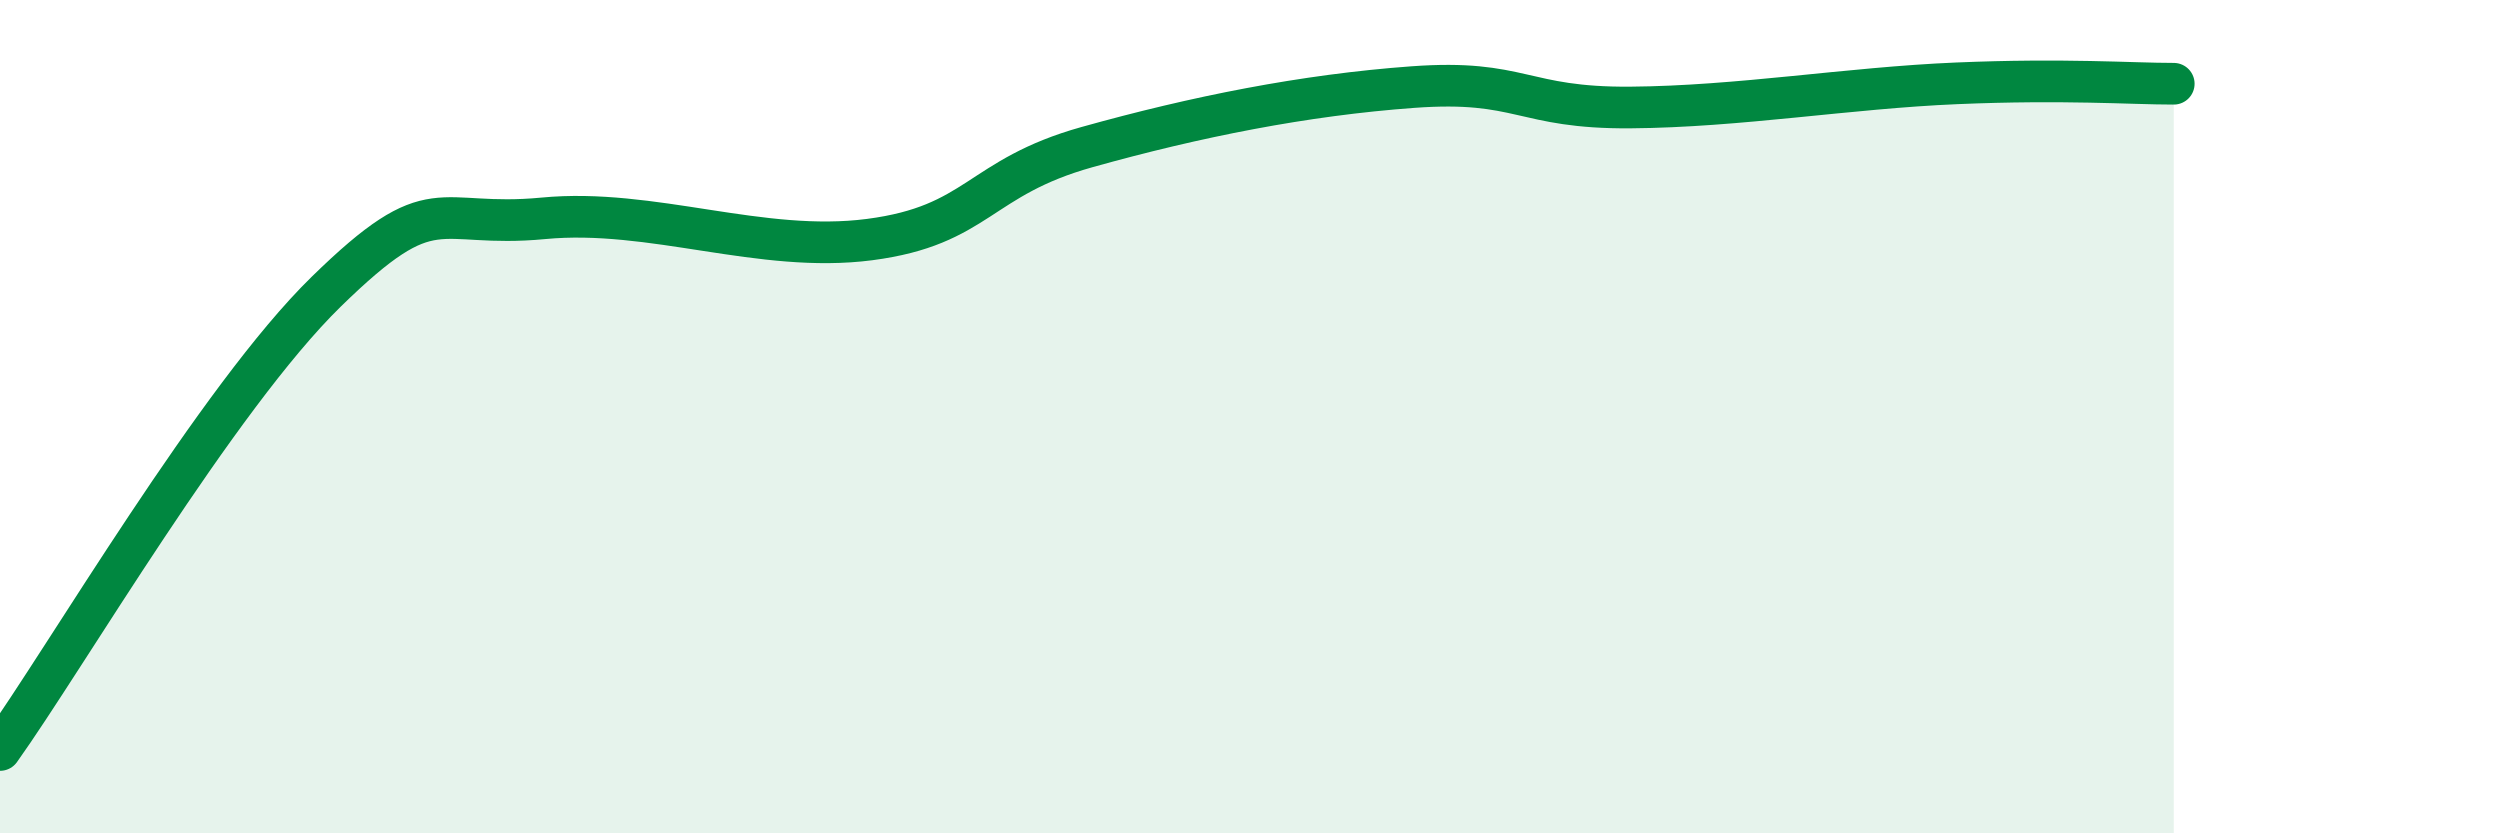
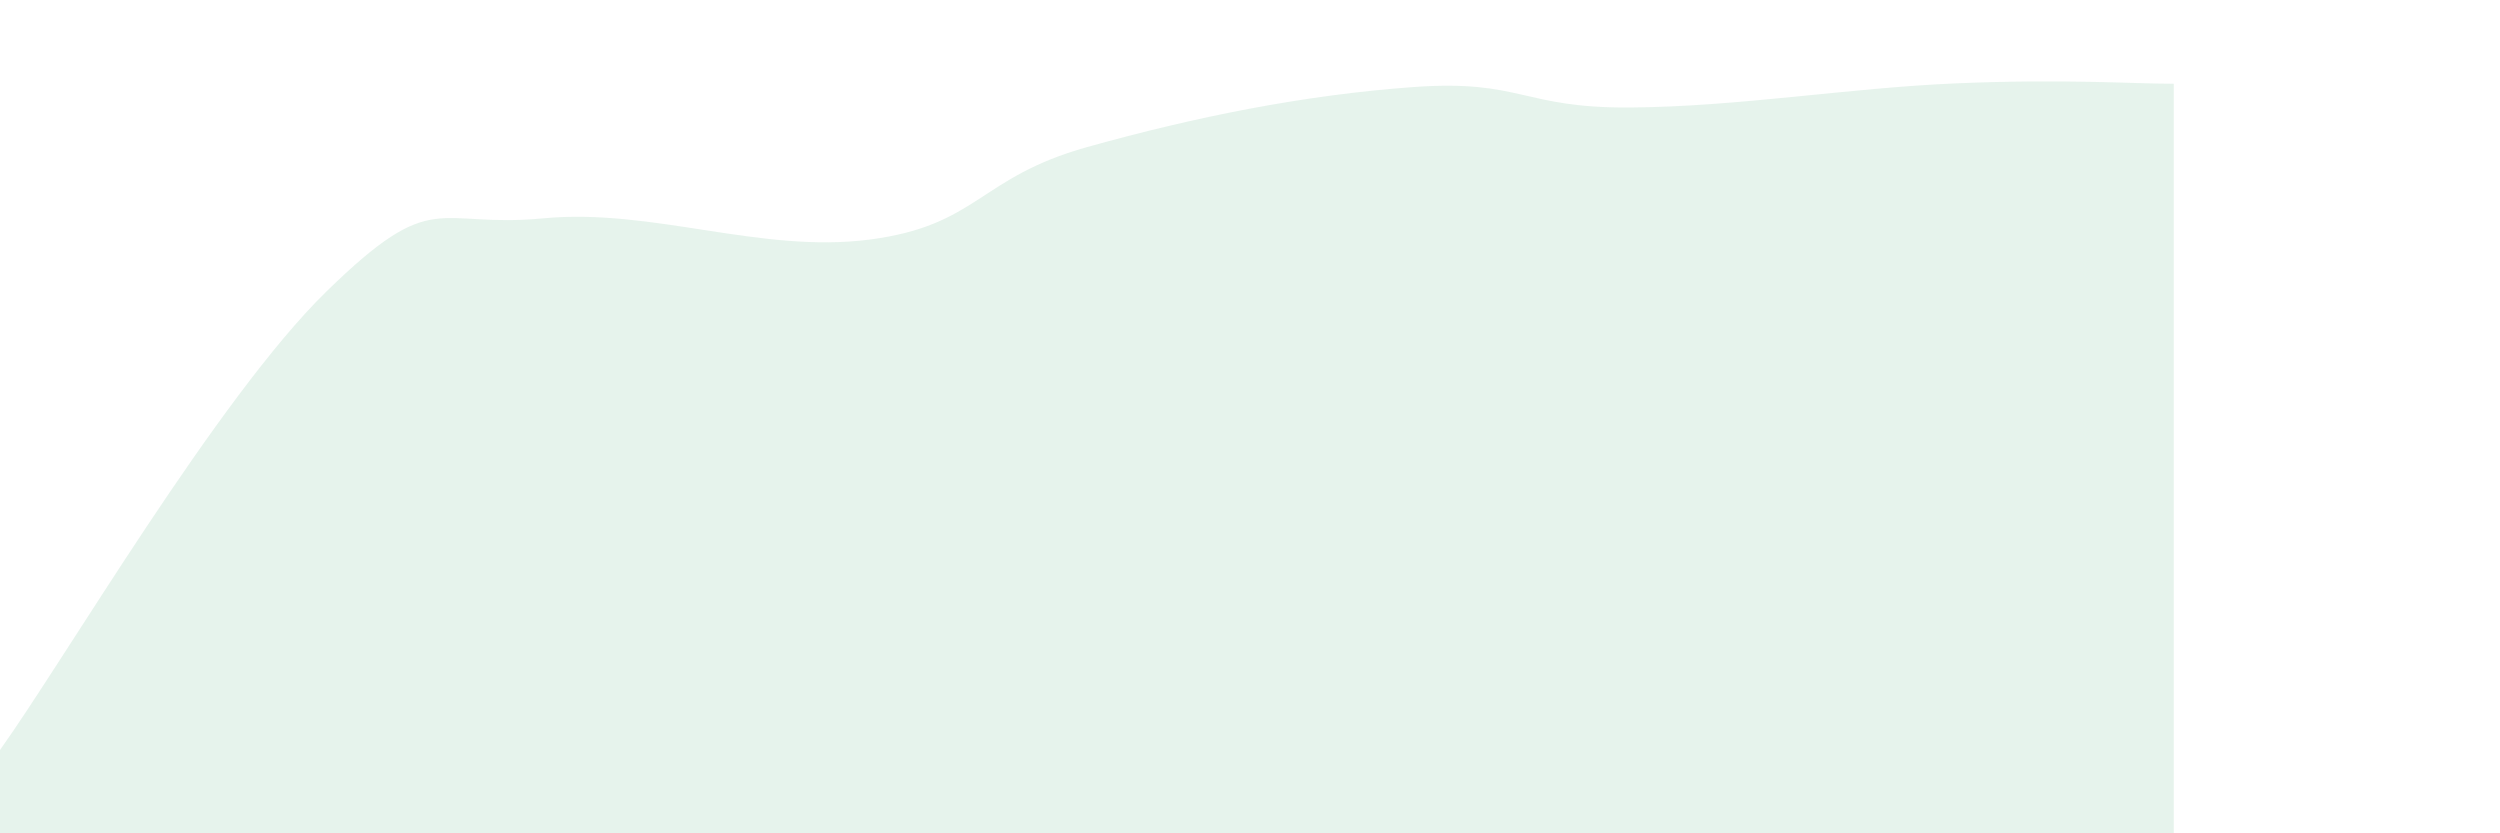
<svg xmlns="http://www.w3.org/2000/svg" width="60" height="20" viewBox="0 0 60 20">
  <path d="M 0,18 C 1.57,15.8 5.22,9.55 7.83,7 C 10.44,4.45 10.43,5.49 13.04,5.24 C 15.65,4.99 18.26,6.09 20.87,5.75 C 23.48,5.41 23.48,4.26 26.09,3.53 C 28.7,2.8 31.3,2.28 33.91,2.09 C 36.52,1.9 36.52,2.6 39.13,2.58 C 41.74,2.56 44.35,2.11 46.96,2 C 49.57,1.89 51.13,2.01 52.17,2.01L52.17 20L0 20Z" fill="#008740" opacity="0.1" stroke-linecap="round" stroke-linejoin="round" />
-   <path d="M 0,18 C 1.57,15.8 5.22,9.55 7.83,7 C 10.44,4.45 10.43,5.49 13.04,5.24 C 15.65,4.99 18.26,6.09 20.87,5.75 C 23.48,5.41 23.48,4.26 26.09,3.53 C 28.7,2.8 31.3,2.28 33.91,2.09 C 36.52,1.9 36.52,2.6 39.13,2.58 C 41.74,2.56 44.35,2.11 46.96,2 C 49.57,1.89 51.13,2.01 52.17,2.01" stroke="#008740" stroke-width="1" fill="none" stroke-linecap="round" stroke-linejoin="round" />
</svg>